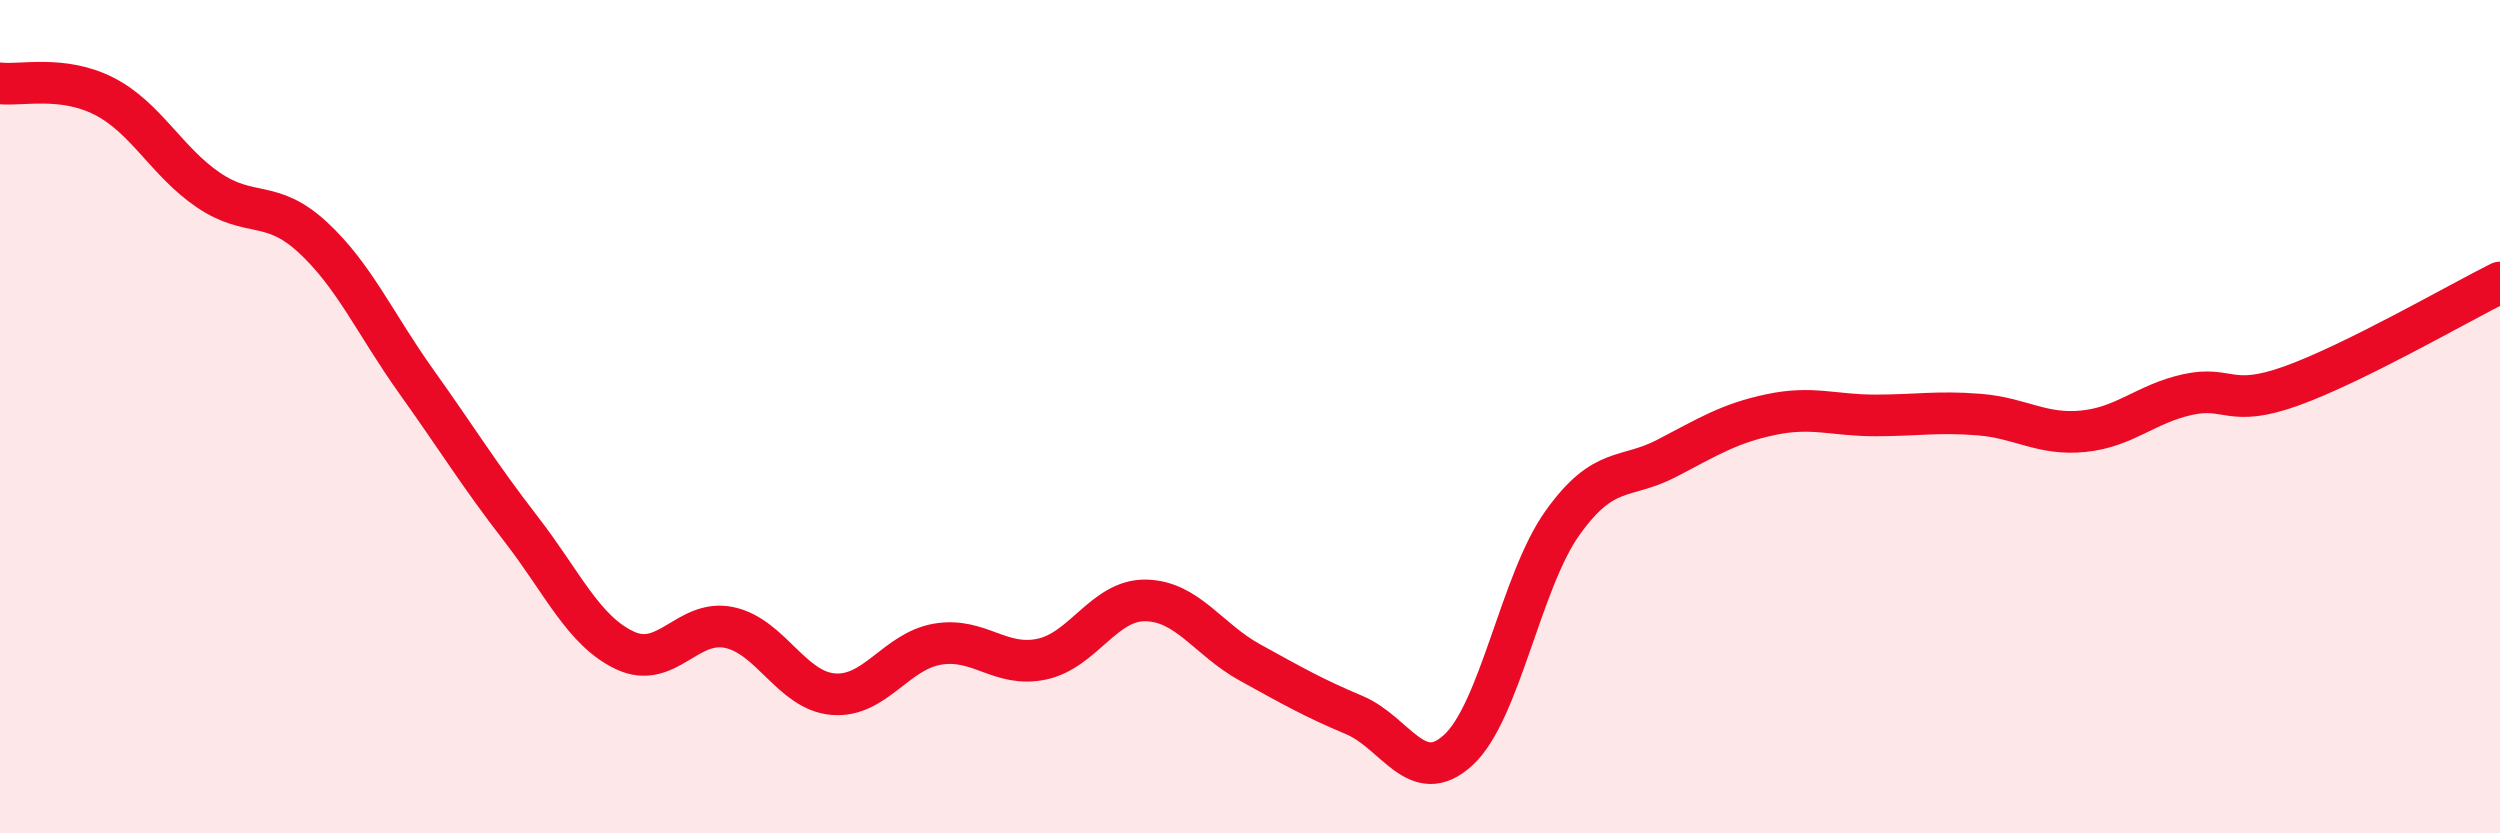
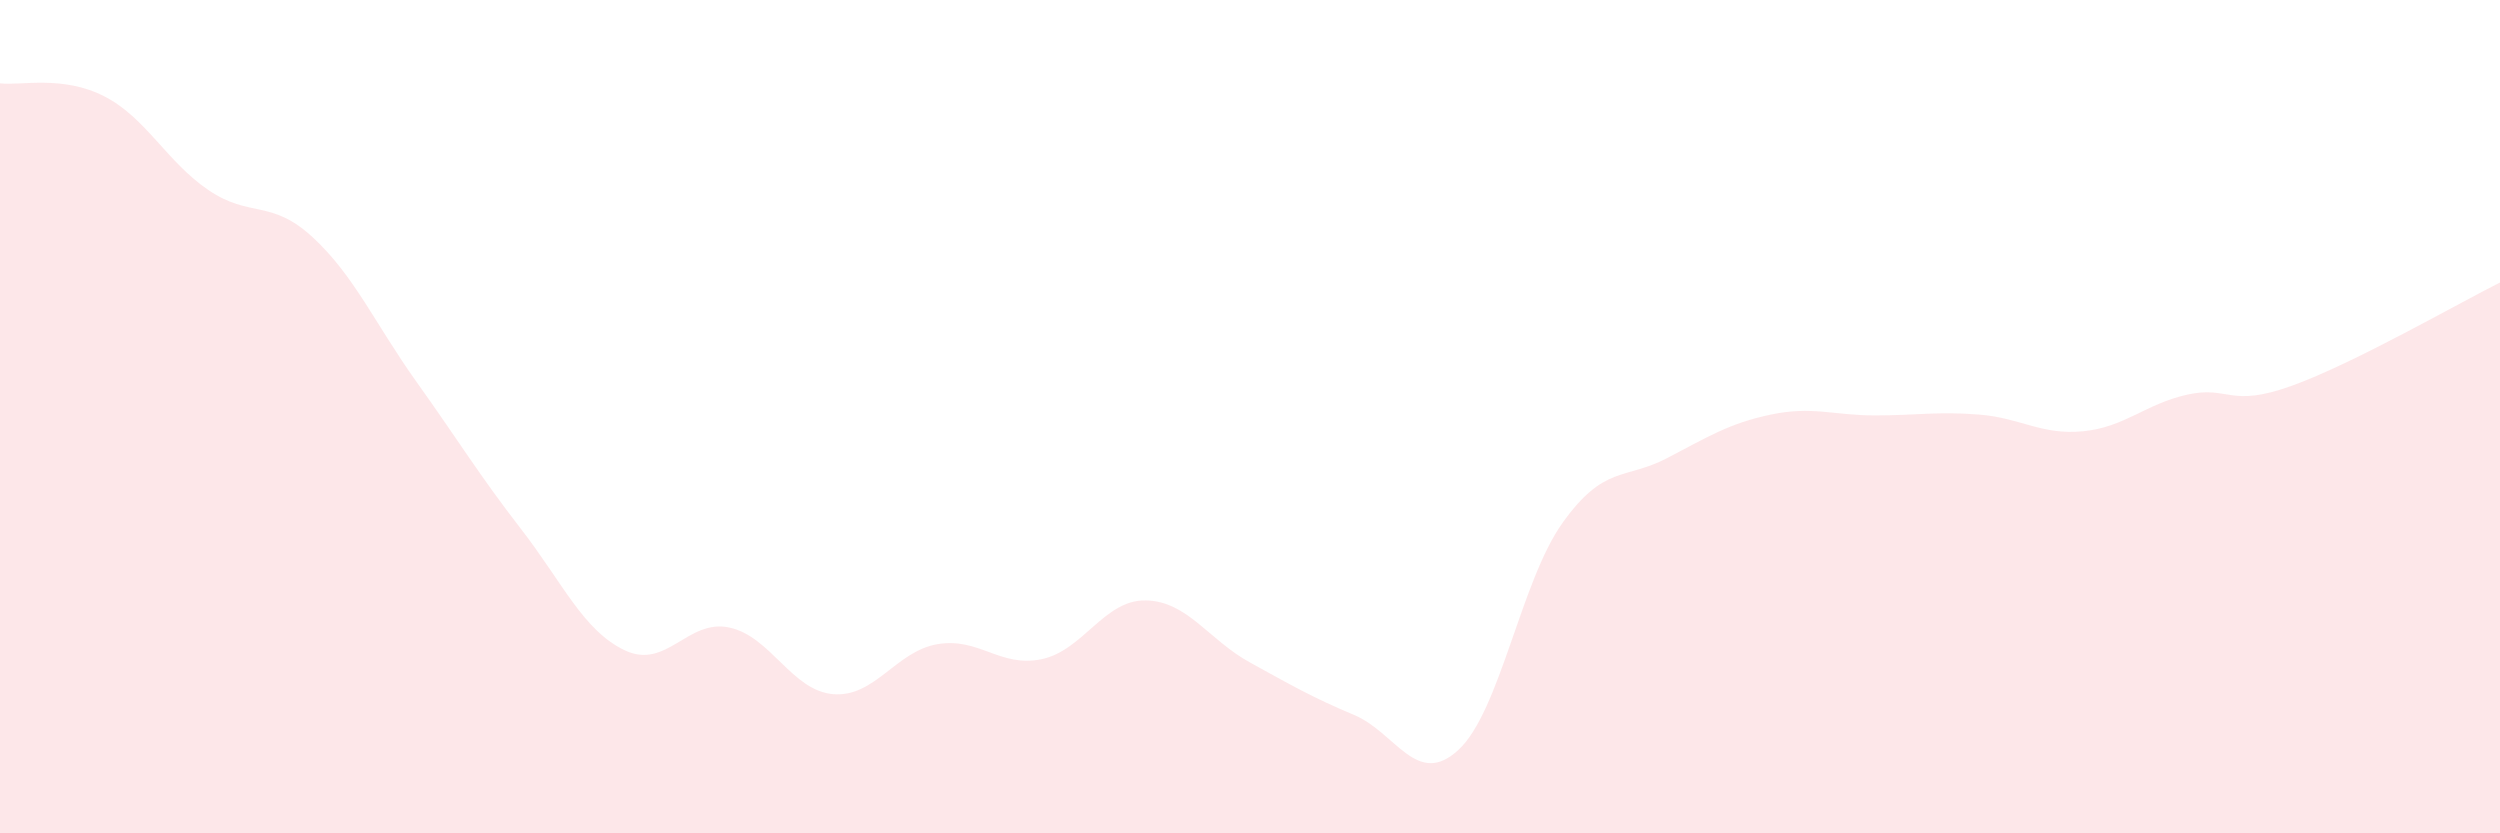
<svg xmlns="http://www.w3.org/2000/svg" width="60" height="20" viewBox="0 0 60 20">
  <path d="M 0,2 C 0.5,2.06 1.5,1.8 2.5,2.31 C 3.5,2.82 4,3.88 5,4.56 C 6,5.24 6.5,4.77 7.5,5.69 C 8.5,6.61 9,7.77 10,9.17 C 11,10.57 11.5,11.4 12.5,12.69 C 13.5,13.98 14,15.14 15,15.61 C 16,16.08 16.5,14.85 17.5,15.06 C 18.5,15.27 19,16.58 20,16.66 C 21,16.74 21.5,15.63 22.5,15.46 C 23.5,15.29 24,16.03 25,15.82 C 26,15.61 26.5,14.39 27.5,14.41 C 28.5,14.43 29,15.35 30,15.9 C 31,16.45 31.5,16.74 32.5,17.16 C 33.5,17.58 34,18.92 35,18 C 36,17.08 36.5,13.95 37.5,12.55 C 38.5,11.15 39,11.52 40,11 C 41,10.48 41.5,10.16 42.5,9.95 C 43.5,9.74 44,9.97 45,9.97 C 46,9.97 46.5,9.87 47.5,9.95 C 48.5,10.03 49,10.45 50,10.35 C 51,10.25 51.5,9.69 52.5,9.47 C 53.5,9.25 53.5,9.8 55,9.26 C 56.5,8.72 59,7.28 60,6.78L60 20L0 20Z" fill="#EB0A25" opacity="0.1" stroke-linecap="round" stroke-linejoin="round" />
-   <path d="M 0,2 C 0.5,2.06 1.5,1.8 2.5,2.31 C 3.5,2.82 4,3.88 5,4.56 C 6,5.24 6.5,4.77 7.5,5.69 C 8.5,6.61 9,7.77 10,9.17 C 11,10.57 11.5,11.4 12.5,12.69 C 13.5,13.98 14,15.14 15,15.61 C 16,16.08 16.5,14.85 17.5,15.06 C 18.5,15.27 19,16.58 20,16.66 C 21,16.74 21.5,15.63 22.5,15.46 C 23.5,15.29 24,16.03 25,15.82 C 26,15.61 26.5,14.39 27.5,14.41 C 28.5,14.43 29,15.35 30,15.9 C 31,16.45 31.5,16.74 32.5,17.16 C 33.5,17.58 34,18.92 35,18 C 36,17.08 36.5,13.95 37.5,12.55 C 38.5,11.15 39,11.52 40,11 C 41,10.48 41.5,10.16 42.5,9.95 C 43.5,9.74 44,9.97 45,9.97 C 46,9.97 46.5,9.87 47.5,9.95 C 48.5,10.03 49,10.45 50,10.35 C 51,10.25 51.5,9.69 52.5,9.47 C 53.5,9.25 53.5,9.8 55,9.26 C 56.5,8.72 59,7.28 60,6.78" stroke="#EB0A25" stroke-width="1" fill="none" stroke-linecap="round" stroke-linejoin="round" />
</svg>